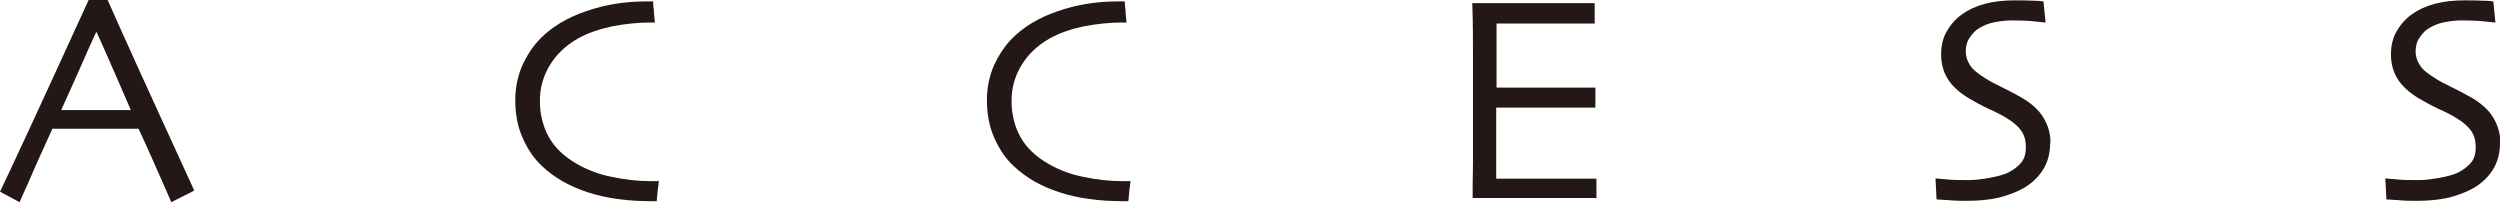
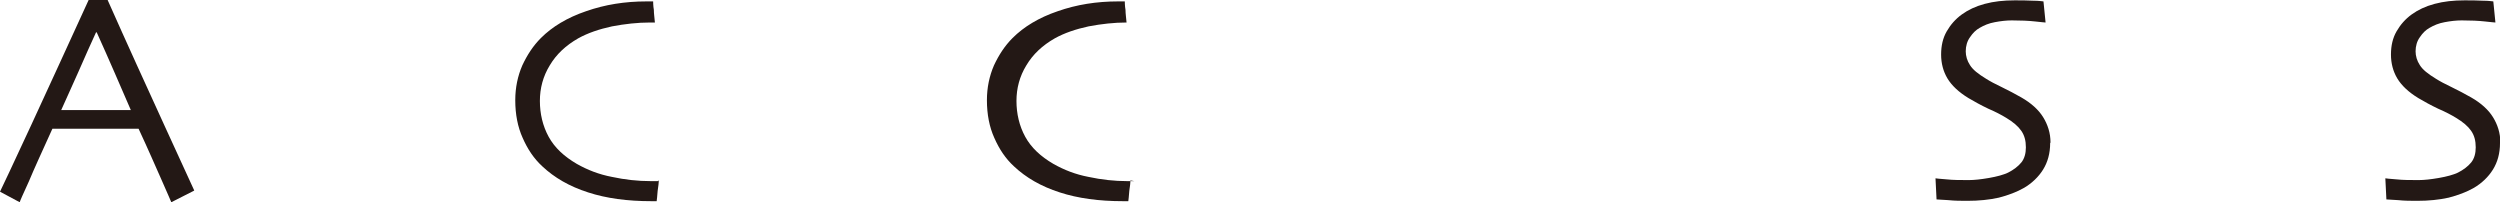
<svg xmlns="http://www.w3.org/2000/svg" id="_レイヤー_2" viewBox="0 0 71.08 5.75">
  <defs>
    <style>.cls-1{fill:#231815;}</style>
  </defs>
  <g id="_レイヤー_5">
    <path class="cls-1" d="M5.52,5.42l-.65.33s-.1-.24-.27-.62c-.17-.38-.38-.87-.66-1.47H1.49c-.29.64-.52,1.14-.67,1.5-.16.35-.25.55-.26.59l-.56-.3c.07-.14.37-.78.89-1.9S1.95,1.24,2.52,0h.54c.55,1.24,1.1,2.44,1.63,3.6.53,1.16.81,1.77.83,1.81ZM3.72,3.13c-.15-.34-.3-.69-.46-1.06-.16-.37-.33-.75-.51-1.15h-.02c-.14.31-.31.68-.5,1.12-.2.44-.36.81-.49,1.09h0s1.99,0,1.99,0h0Z" />
    <path class="cls-1" d="M18.73,5.13s0,.09-.02.21-.02.24-.04.38h-.15c-.68,0-1.28-.08-1.8-.25-.53-.17-.96-.42-1.3-.74-.24-.22-.42-.49-.56-.81-.14-.31-.21-.67-.21-1.07,0-.36.07-.69.2-.99.14-.3.31-.56.53-.78.32-.32.75-.58,1.28-.76.54-.19,1.11-.28,1.72-.28h.19s0,.13.02.24c0,.11.02.23.03.36h-.14c-.35,0-.71.04-1.08.11-.37.08-.69.19-.96.34-.35.2-.62.45-.81.77-.19.31-.28.65-.28,1.01s.08.71.25,1.02.44.56.8.77c.3.17.63.3,1,.37.37.08.74.12,1.1.12h.08s.08,0,.12,0Z" />
-     <path class="cls-1" d="M32.14,5.13s0,.09-.02.21-.02.24-.04.38h-.15c-.68,0-1.28-.08-1.8-.25-.53-.17-.96-.42-1.3-.74-.24-.22-.42-.49-.56-.81-.14-.31-.21-.67-.21-1.07,0-.36.07-.69.2-.99.14-.3.31-.56.53-.78.32-.32.75-.58,1.28-.76.54-.19,1.11-.28,1.72-.28h.19s0,.13.02.24c0,.11.02.23.03.36h-.14c-.35,0-.71.04-1.08.11-.37.08-.69.19-.96.34-.35.2-.62.45-.81.77-.19.31-.28.65-.28,1.01s.08.71.25,1.02.44.56.8.77c.3.17.63.3,1,.37.37.08.74.12,1.1.12h.08s.08,0,.12,0Z" />
-     <path class="cls-1" d="M45.4,5.63s-.21,0-.55,0c-.34,0-.77,0-1.28,0-.35,0-.67,0-.96,0s-.54,0-.74,0c0-.16,0-.51.01-1.04,0-.53,0-1.09,0-1.66,0-.31,0-.73,0-1.24,0-.51,0-1.05-.02-1.6.2,0,.44,0,.74,0,.29,0,.6,0,.91,0,.53,0,.96,0,1.29,0,.33,0,.51,0,.54,0v.58s-.2,0-.52,0c-.32,0-.72,0-1.19,0-.21,0-.41,0-.61,0-.2,0-.36,0-.47,0,0,.31,0,.62,0,.94,0,.31,0,.61,0,.88.12,0,.27,0,.44,0,.17,0,.32,0,.45,0,.49,0,.92,0,1.31,0,.38,0,.59,0,.61,0v.57s-.25,0-.69,0-.83,0-1.19,0c-.13,0-.29,0-.48,0-.18,0-.34,0-.46,0,0,.52,0,.94,0,1.25,0,.31,0,.56,0,.77.16,0,.36,0,.59,0s.48,0,.75,0c.41,0,.76,0,1.04,0,.28,0,.44,0,.47,0v.58Z" />
+     <path class="cls-1" d="M32.14,5.13s0,.09-.02.21-.02.24-.04.38h-.15c-.68,0-1.28-.08-1.8-.25-.53-.17-.96-.42-1.3-.74-.24-.22-.42-.49-.56-.81-.14-.31-.21-.67-.21-1.07,0-.36.07-.69.2-.99.14-.3.31-.56.53-.78.32-.32.75-.58,1.28-.76.54-.19,1.11-.28,1.72-.28h.19s0,.13.02.24c0,.11.02.23.03.36c-.35,0-.71.04-1.08.11-.37.08-.69.19-.96.34-.35.2-.62.45-.81.77-.19.31-.28.65-.28,1.01s.08.71.25,1.02.44.56.8.77c.3.17.63.3,1,.37.37.08.74.12,1.1.12h.08s.08,0,.12,0Z" />
    <path class="cls-1" d="M58.29,4.07c0,.29-.07.54-.2.75-.13.21-.32.39-.54.52-.21.12-.45.21-.72.28-.27.06-.57.09-.89.09-.18,0-.36,0-.55-.02-.19-.01-.3-.02-.33-.02l-.03-.6s.15.02.32.03c.18.02.39.02.63.02.15,0,.34-.02.57-.06s.41-.09.54-.15c.16-.08.29-.18.38-.29.09-.11.13-.26.13-.43,0-.19-.04-.34-.13-.47s-.23-.25-.43-.37c-.13-.08-.3-.17-.51-.26-.21-.1-.39-.2-.56-.3-.28-.17-.48-.36-.6-.56-.12-.2-.18-.43-.18-.68s.05-.47.16-.66c.11-.19.25-.35.43-.48.18-.13.39-.23.65-.3.26-.07.54-.1.85-.1.17,0,.35,0,.52.01.18,0,.28.02.3.02l.06.6s-.13-.01-.3-.03c-.18-.02-.4-.03-.66-.03-.16,0-.32.02-.48.05-.17.03-.31.09-.43.16-.11.06-.2.15-.28.27-.08.11-.12.25-.12.4,0,.13.04.27.12.39.08.13.23.25.46.39.11.07.26.15.45.24.19.09.37.19.55.29.28.16.49.35.62.56s.21.45.21.72Z" />
    <path class="cls-1" d="M71.08,4.07c0,.29-.07.54-.2.75-.13.21-.32.39-.54.52-.21.12-.45.21-.72.28-.27.06-.57.09-.89.09-.18,0-.36,0-.55-.02-.19-.01-.3-.02-.33-.02l-.03-.6s.15.02.32.03c.18.02.39.02.63.02.15,0,.34-.02.57-.06s.41-.09.54-.15c.16-.08.29-.18.38-.29.09-.11.13-.26.13-.43,0-.19-.04-.34-.13-.47s-.23-.25-.43-.37c-.13-.08-.3-.17-.51-.26-.21-.1-.39-.2-.56-.3-.28-.17-.48-.36-.6-.56-.12-.2-.18-.43-.18-.68s.05-.47.16-.66c.11-.19.25-.35.43-.48.18-.13.39-.23.65-.3.26-.07.54-.1.85-.1.17,0,.35,0,.52.01.18,0,.28.02.3.02l.06.6s-.13-.01-.3-.03c-.18-.02-.4-.03-.66-.03-.16,0-.32.02-.48.05-.17.03-.31.09-.43.16-.11.06-.2.15-.28.27-.08.11-.12.25-.12.4,0,.13.04.27.12.39.08.13.23.25.46.39.11.07.26.15.45.24.19.09.37.19.55.29.28.16.49.35.62.56s.21.45.21.72Z" />
  </g>
</svg>